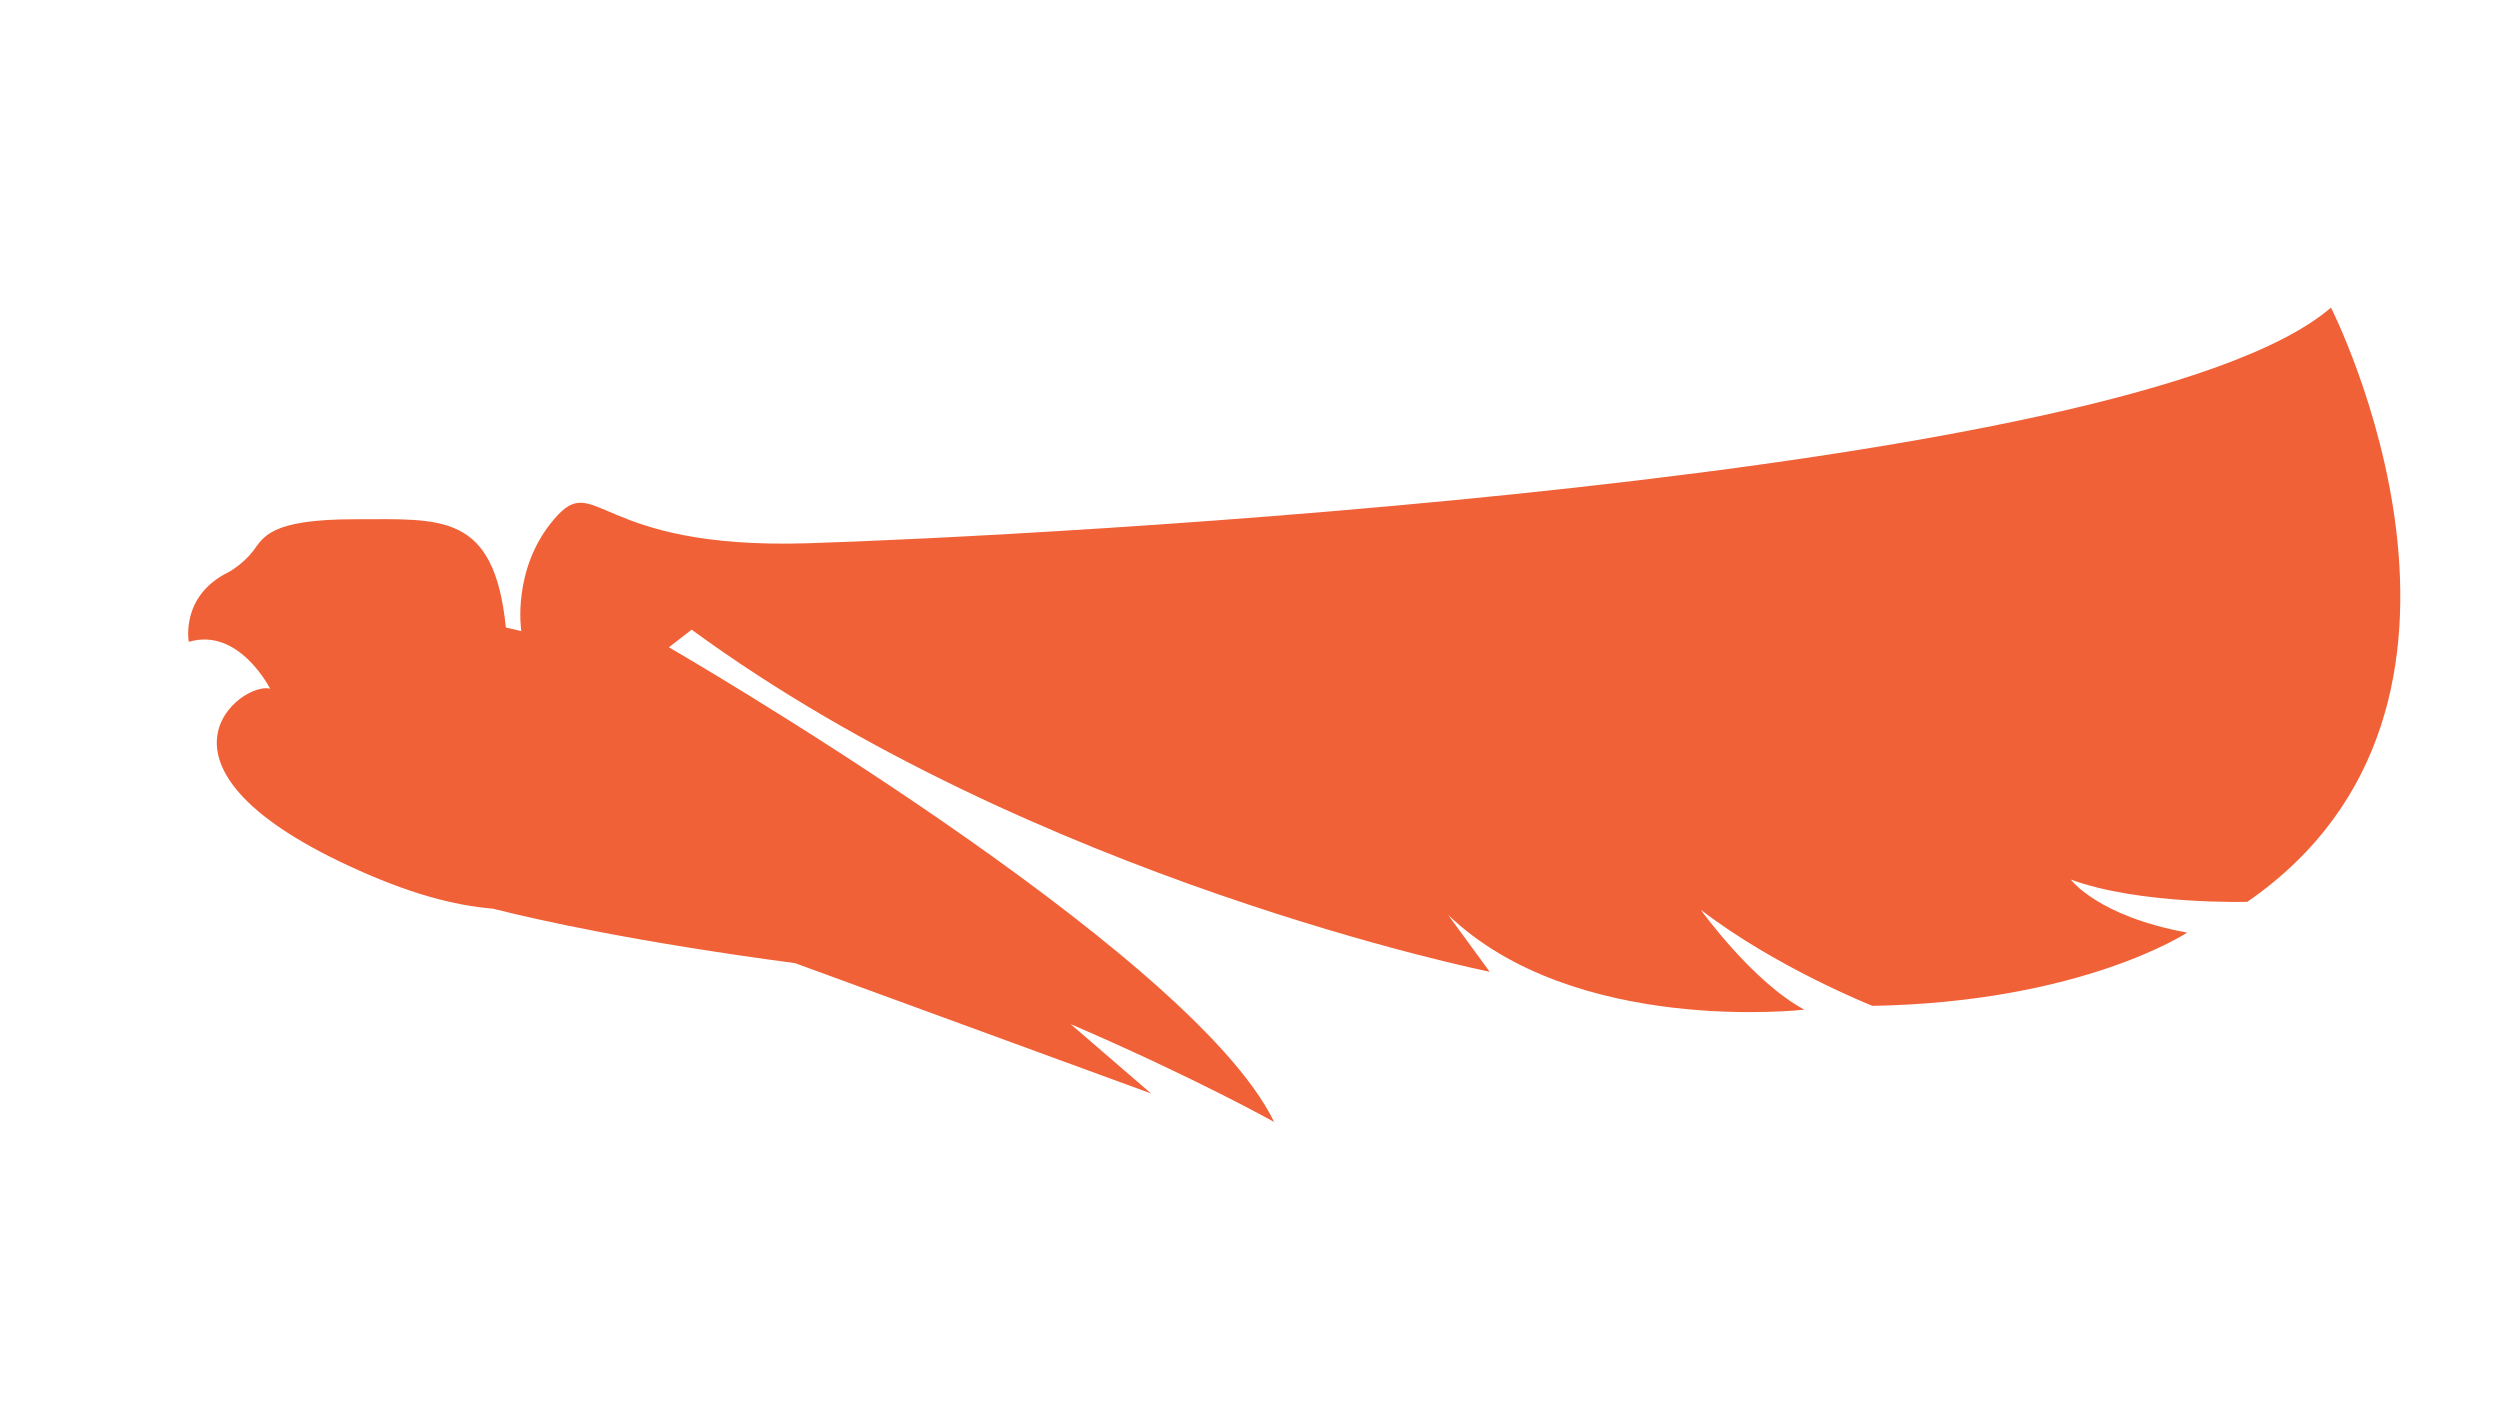
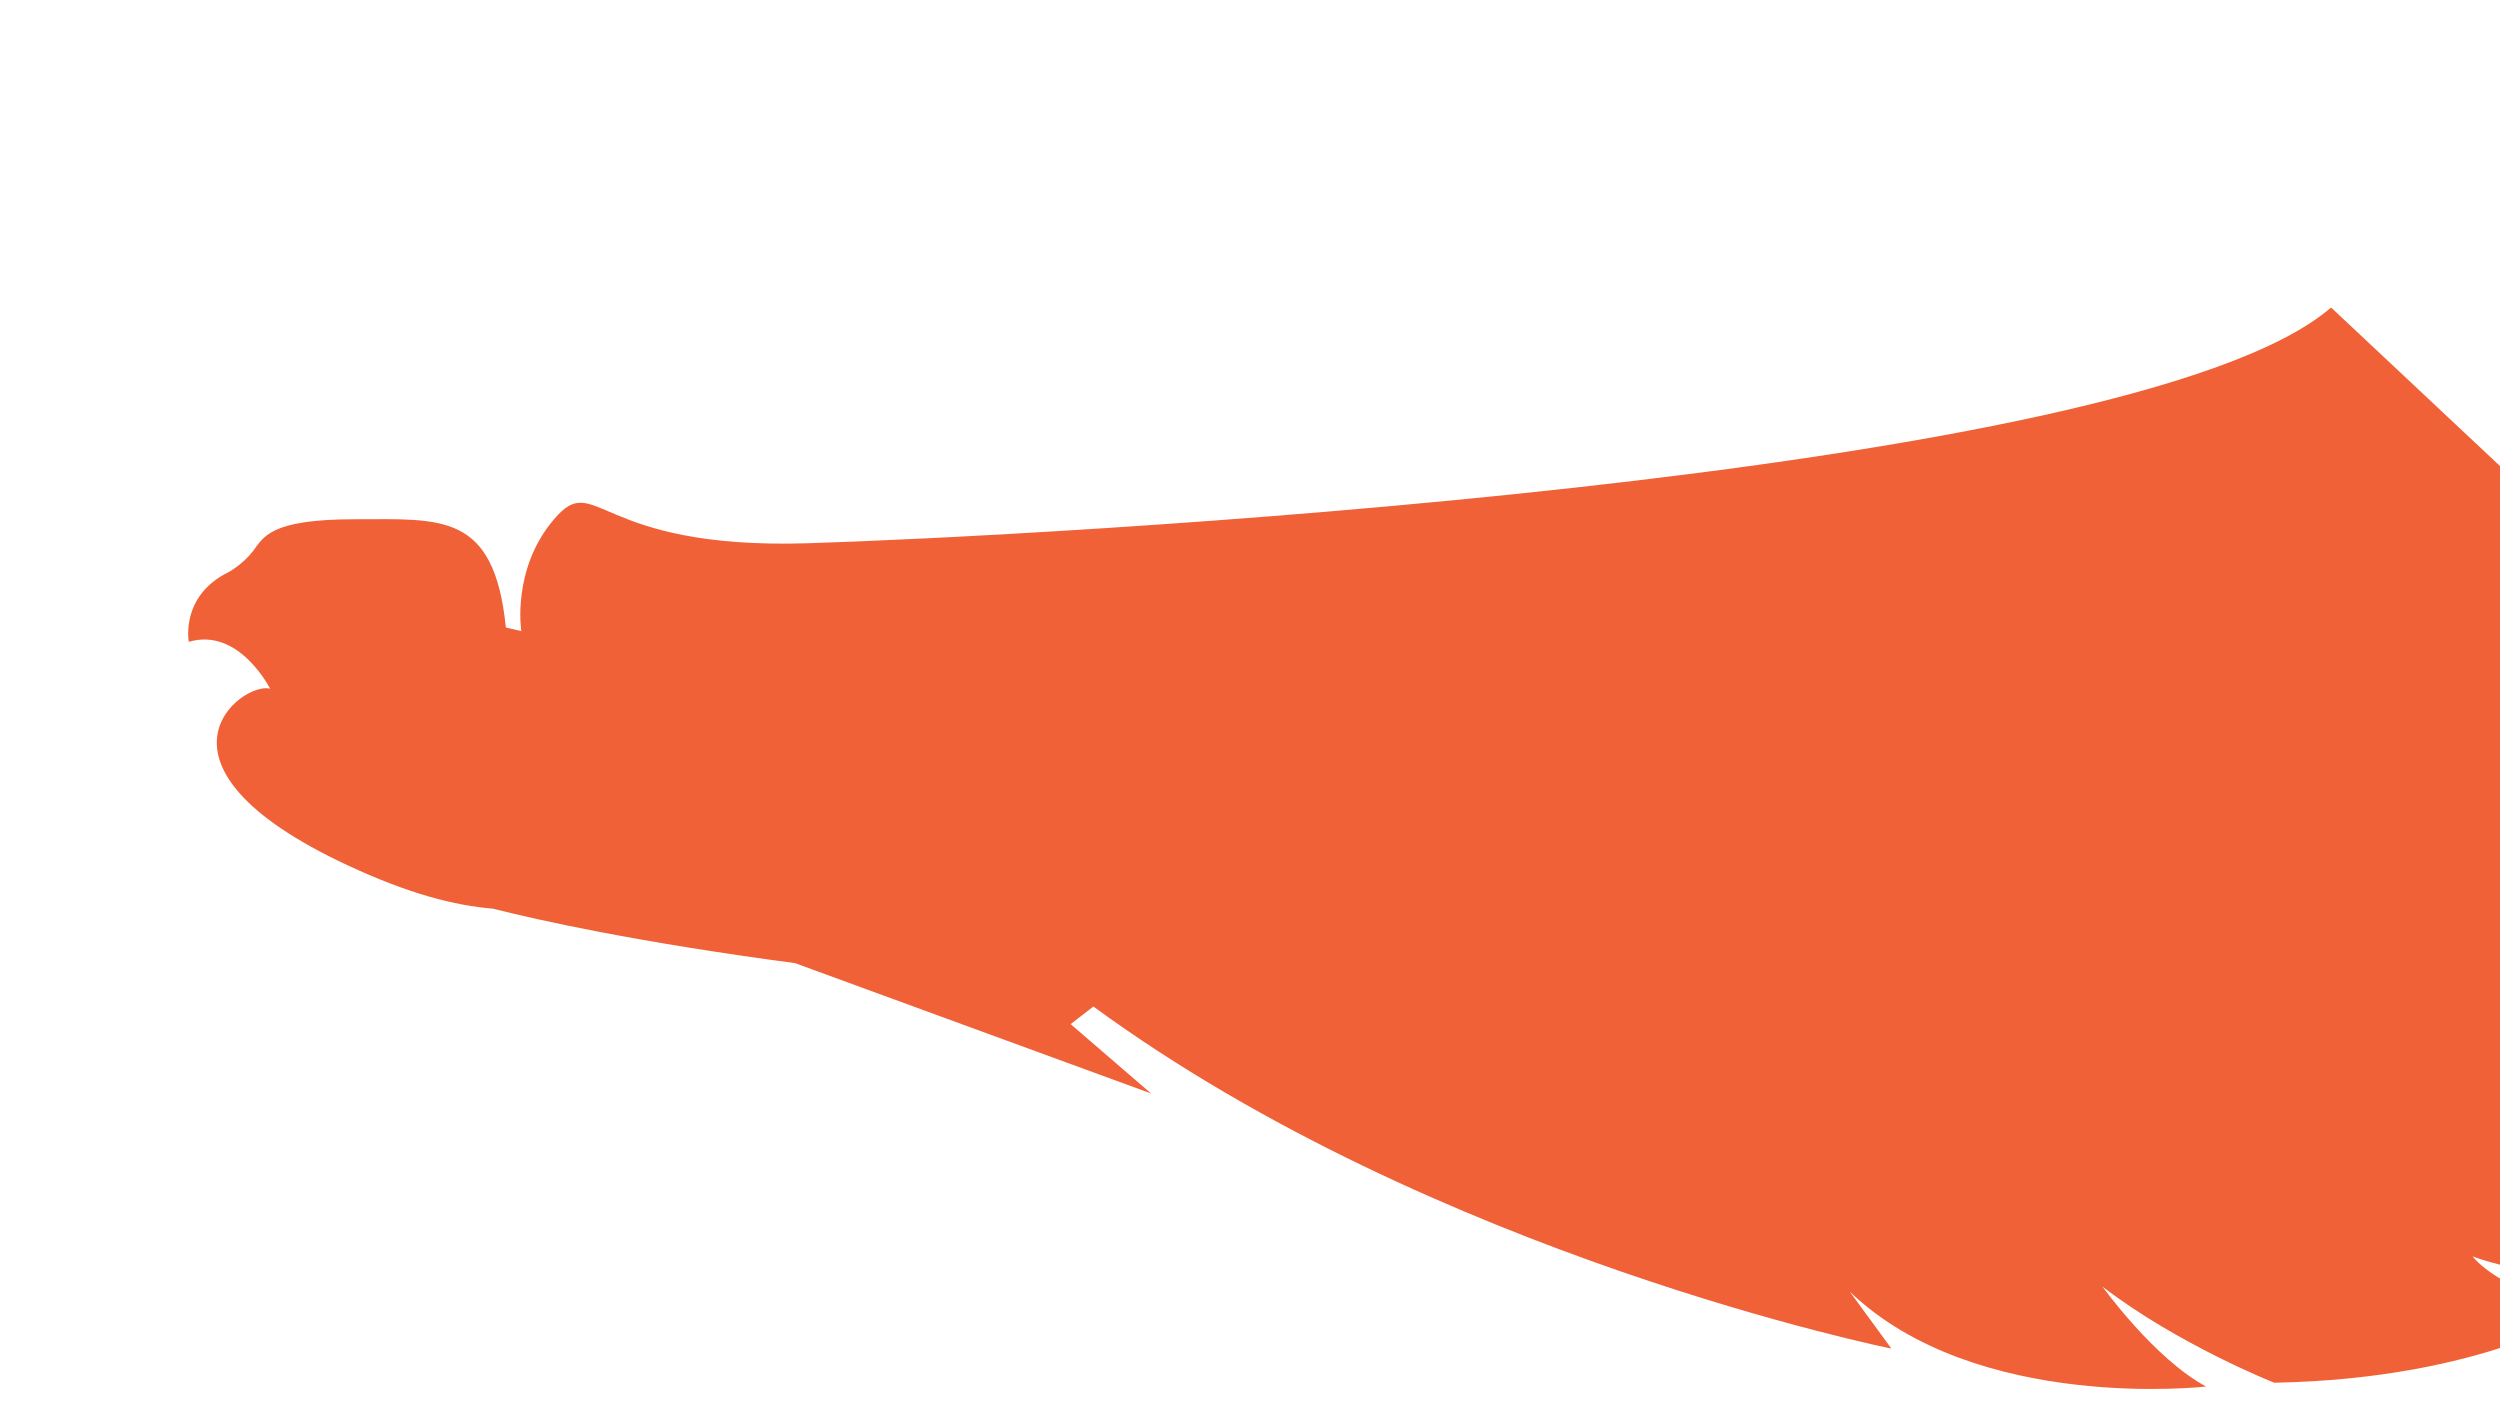
<svg xmlns="http://www.w3.org/2000/svg" id="_Слой_1" data-name="Слой 1" viewBox="0 0 230 130">
  <defs>
    <style> .cls-1 { fill: #f16137; stroke-width: 0px; } </style>
  </defs>
-   <path class="cls-1" d="M214.46,28.29c-18.35,15.88-120.58,21.1-140.18,21.69-19.61.6-19.38-6.81-23.3-2.22-3.93,4.59-3.02,10.3-3.02,10.3l-1.42-.33c-1.08-10.62-5.93-9.96-13.87-9.96s-8.42,1.68-9.4,2.94c-.98,1.26-2.25,1.93-2.25,1.93-4.46,2.19-3.65,6.41-3.65,6.41,4.62-1.38,7.48,4.31,7.48,4.31-2.62-.7-12.75,6.99,7.16,16.26,5.69,2.65,9.82,3.68,13.35,3.98,4.19,1.06,13.21,3.07,27.79,5.01l32.75,11.99-7.4-6.38c11.35,4.88,18.72,9,18.72,9-7.68-15.91-55.68-43.67-55.68-43.67l2.09-1.62c31.49,23.03,73.42,31.47,73.42,31.47l-3.83-5.24c11.62,11.17,32.78,8.73,32.78,8.73-4.77-2.56-9.53-9.19-9.53-9.19,6.97,5.35,15.8,8.84,15.8,8.84,19.3-.35,28.95-6.74,28.95-6.74-8.25-1.51-10.7-4.88-10.7-4.88,6.28,2.32,16.23,2.05,16.23,2.05,26.29-18.15,7.7-54.67,7.7-54.67h0Z" />
+   <path class="cls-1" d="M214.46,28.29c-18.35,15.88-120.58,21.1-140.18,21.69-19.61.6-19.38-6.81-23.3-2.22-3.93,4.59-3.02,10.3-3.02,10.3l-1.42-.33c-1.08-10.62-5.93-9.96-13.87-9.96s-8.42,1.68-9.4,2.94c-.98,1.26-2.25,1.93-2.25,1.93-4.46,2.19-3.65,6.41-3.65,6.41,4.62-1.38,7.48,4.31,7.48,4.31-2.62-.7-12.75,6.99,7.16,16.26,5.69,2.65,9.82,3.68,13.35,3.98,4.19,1.06,13.21,3.07,27.79,5.01l32.75,11.99-7.4-6.38l2.09-1.62c31.49,23.03,73.42,31.47,73.42,31.47l-3.83-5.24c11.62,11.17,32.78,8.73,32.78,8.73-4.77-2.56-9.53-9.19-9.53-9.19,6.97,5.35,15.8,8.84,15.8,8.84,19.3-.35,28.95-6.74,28.95-6.74-8.25-1.51-10.7-4.88-10.7-4.88,6.28,2.32,16.23,2.05,16.23,2.05,26.29-18.15,7.7-54.67,7.7-54.67h0Z" />
</svg>